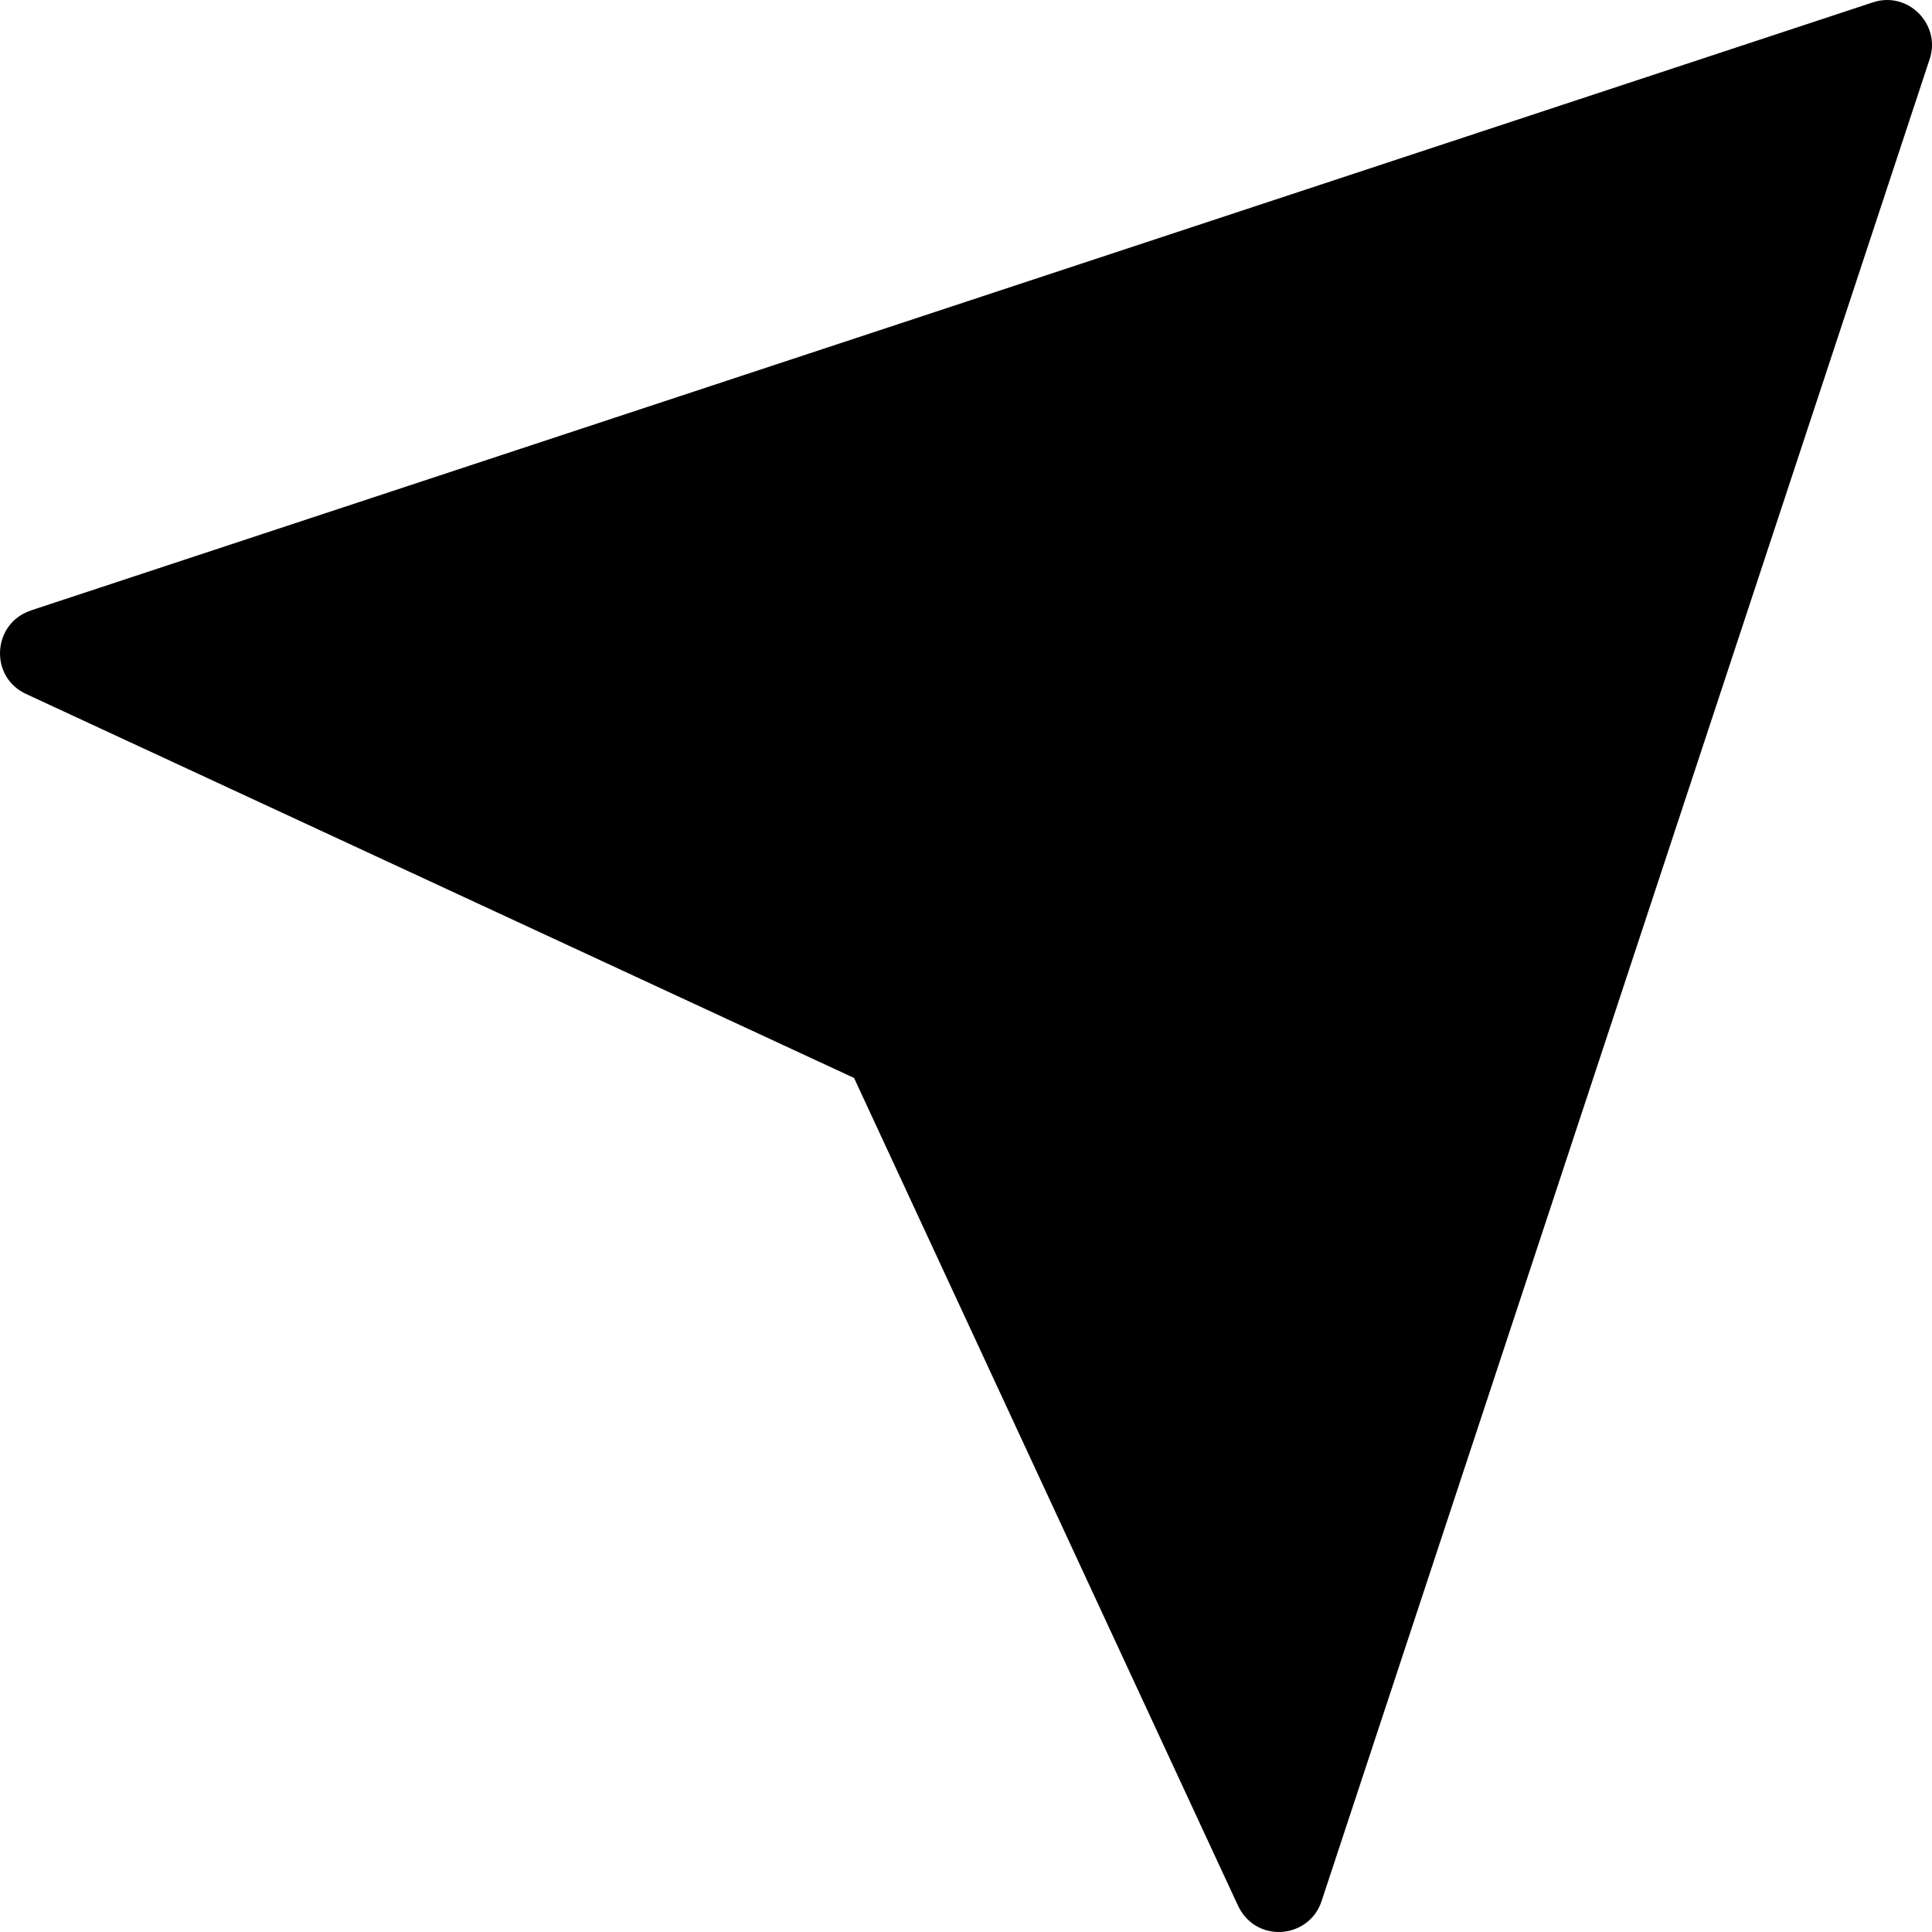
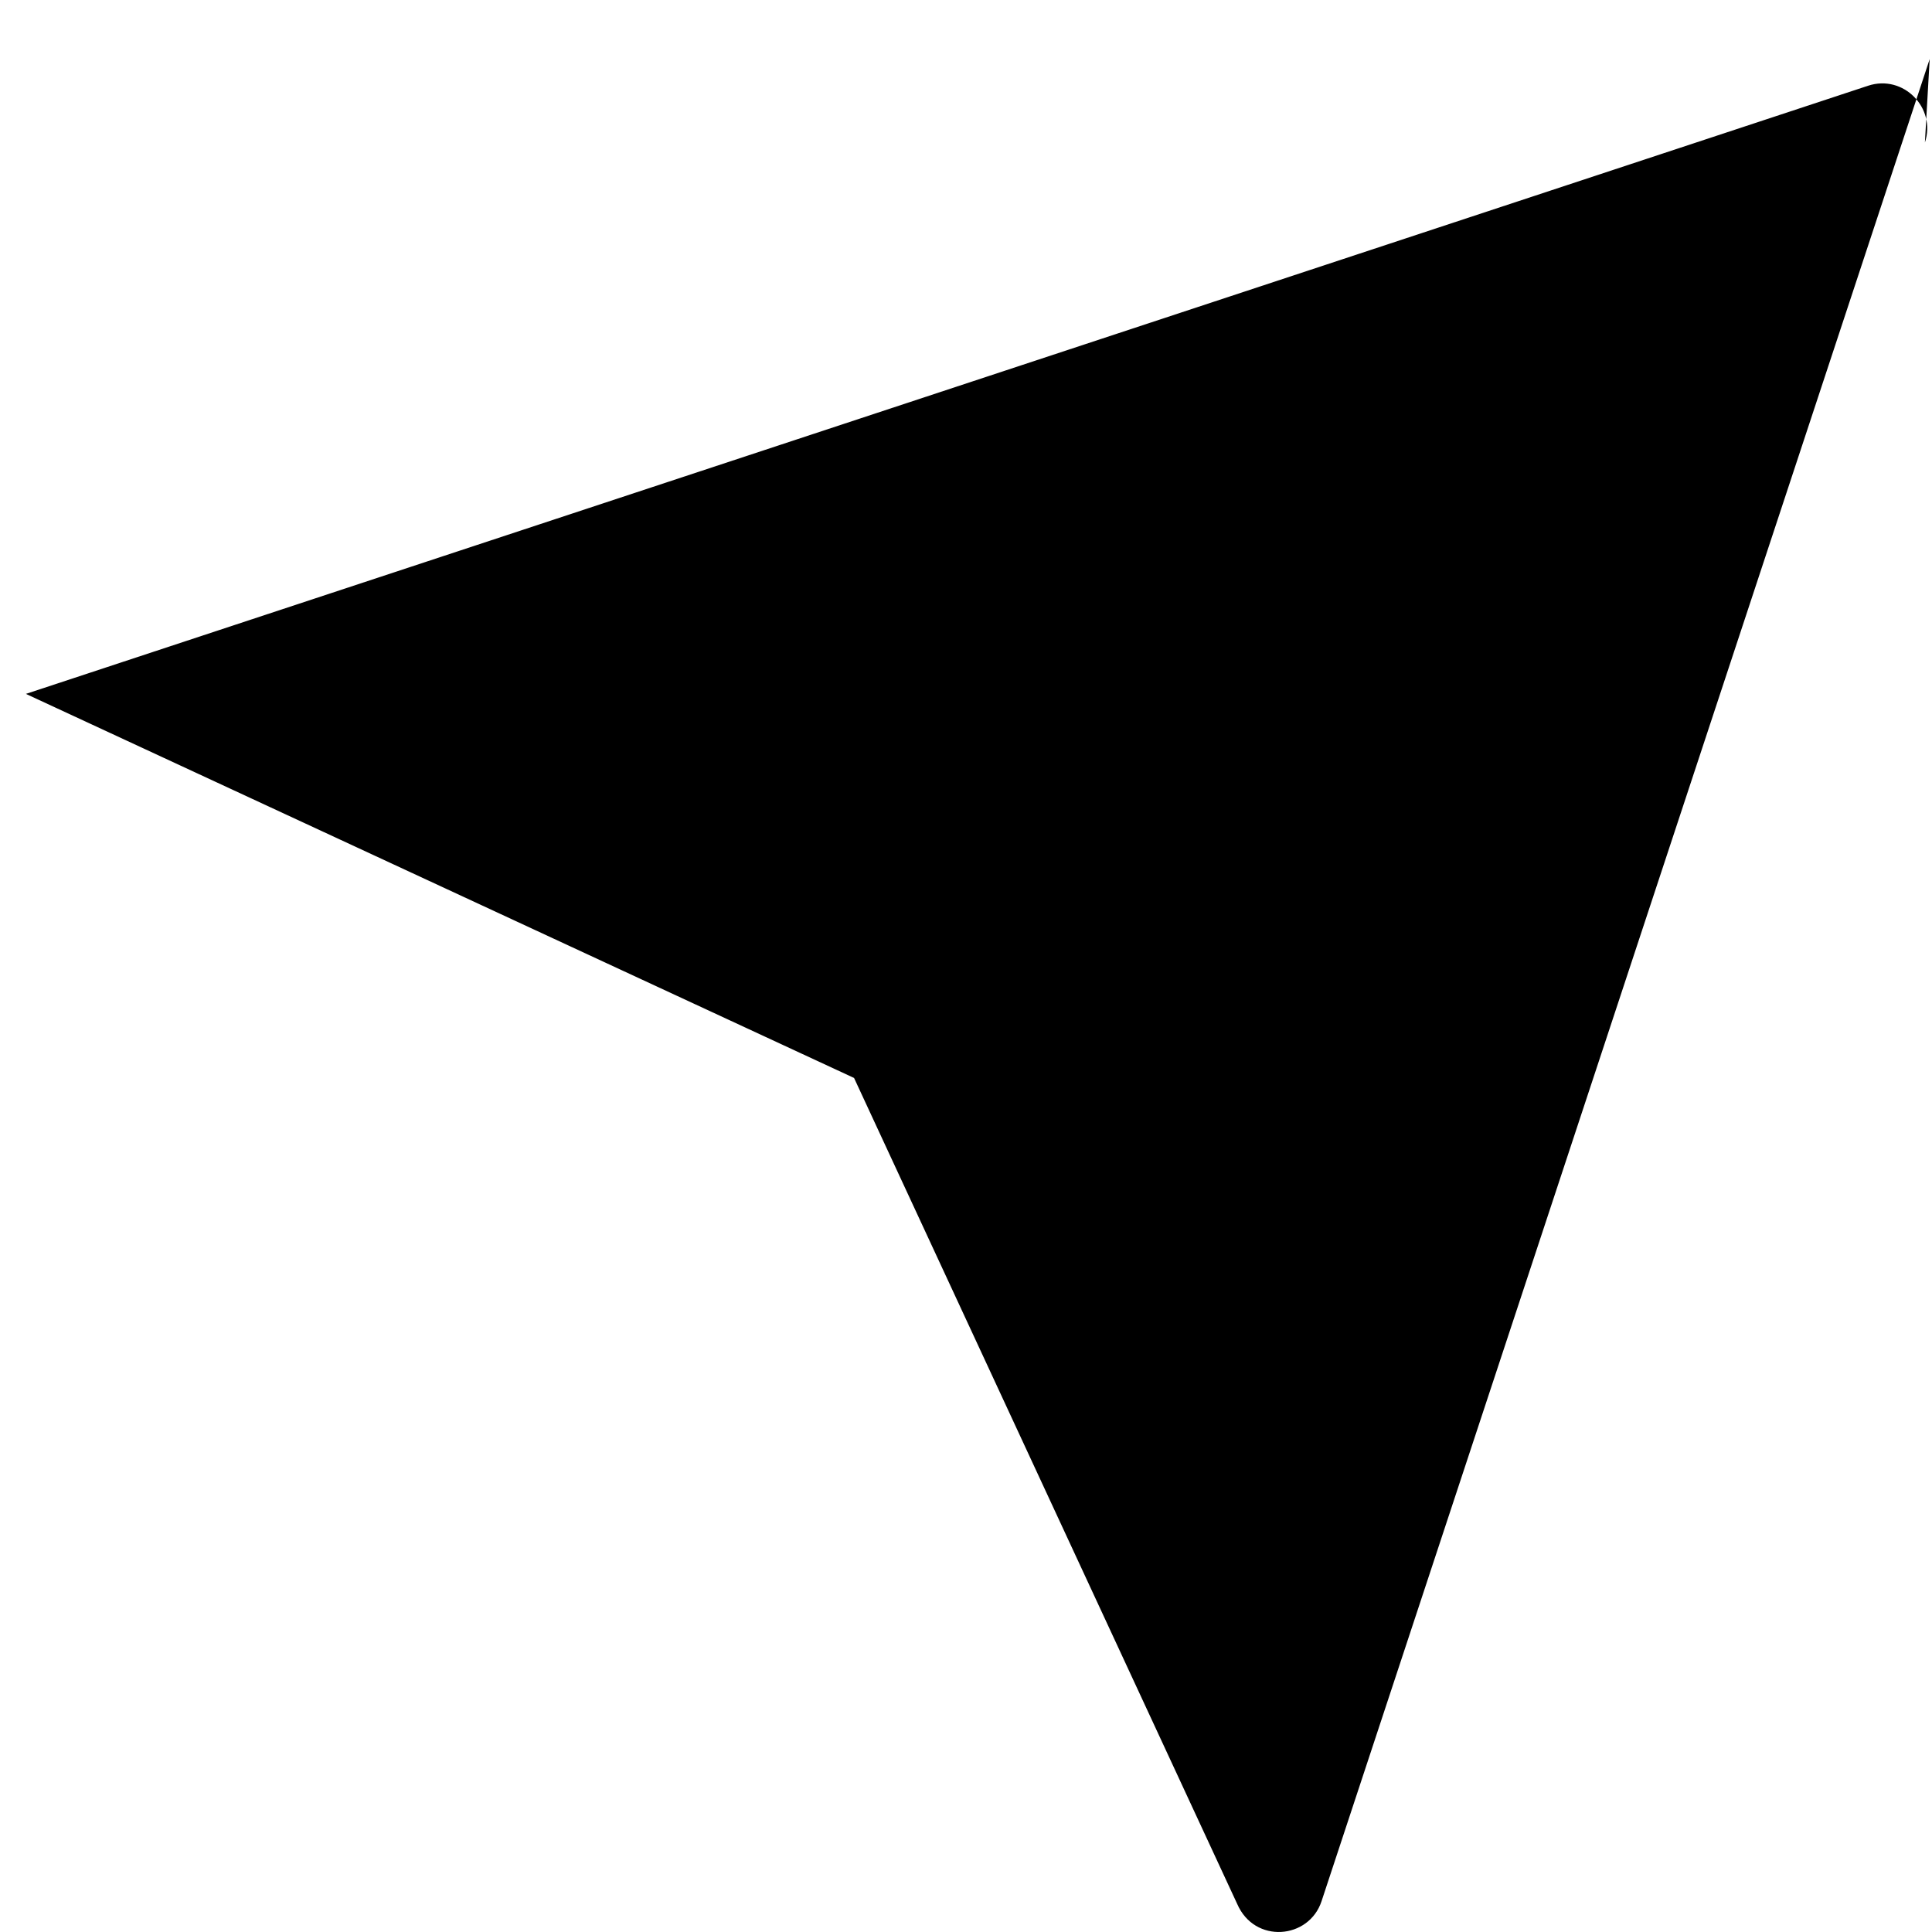
<svg xmlns="http://www.w3.org/2000/svg" xml:space="preserve" width="1710px" height="1710px" version="1.1" style="shape-rendering:geometricPrecision; text-rendering:geometricPrecision; image-rendering:optimizeQuality; fill-rule:evenodd; clip-rule:evenodd" viewBox="0 0 1709.98 1709.97">
  <defs>
    <style type="text/css"> .fil0 {fill:black} </style>
  </defs>
  <g id="Слой_x0020_1">
-     <path class="fil0" d="M1707.93 52.26l-538.23 1630.39c-11.1,33.82 -59.28,38.05 -74.69,2.47l-339.1 -731.04 -732.88 -339.88c-32.85,-15.15 -29.77,-62.62 4.23,-73.8l0 -0.09 1630.39 -538.23c31.18,-10.31 60.42,19.55 50.29,50.2l-0.01 -0.02z" />
+     <path class="fil0" d="M1707.93 52.26l-538.23 1630.39c-11.1,33.82 -59.28,38.05 -74.69,2.47l-339.1 -731.04 -732.88 -339.88l0 -0.09 1630.39 -538.23c31.18,-10.31 60.42,19.55 50.29,50.2l-0.01 -0.02z" />
  </g>
</svg>